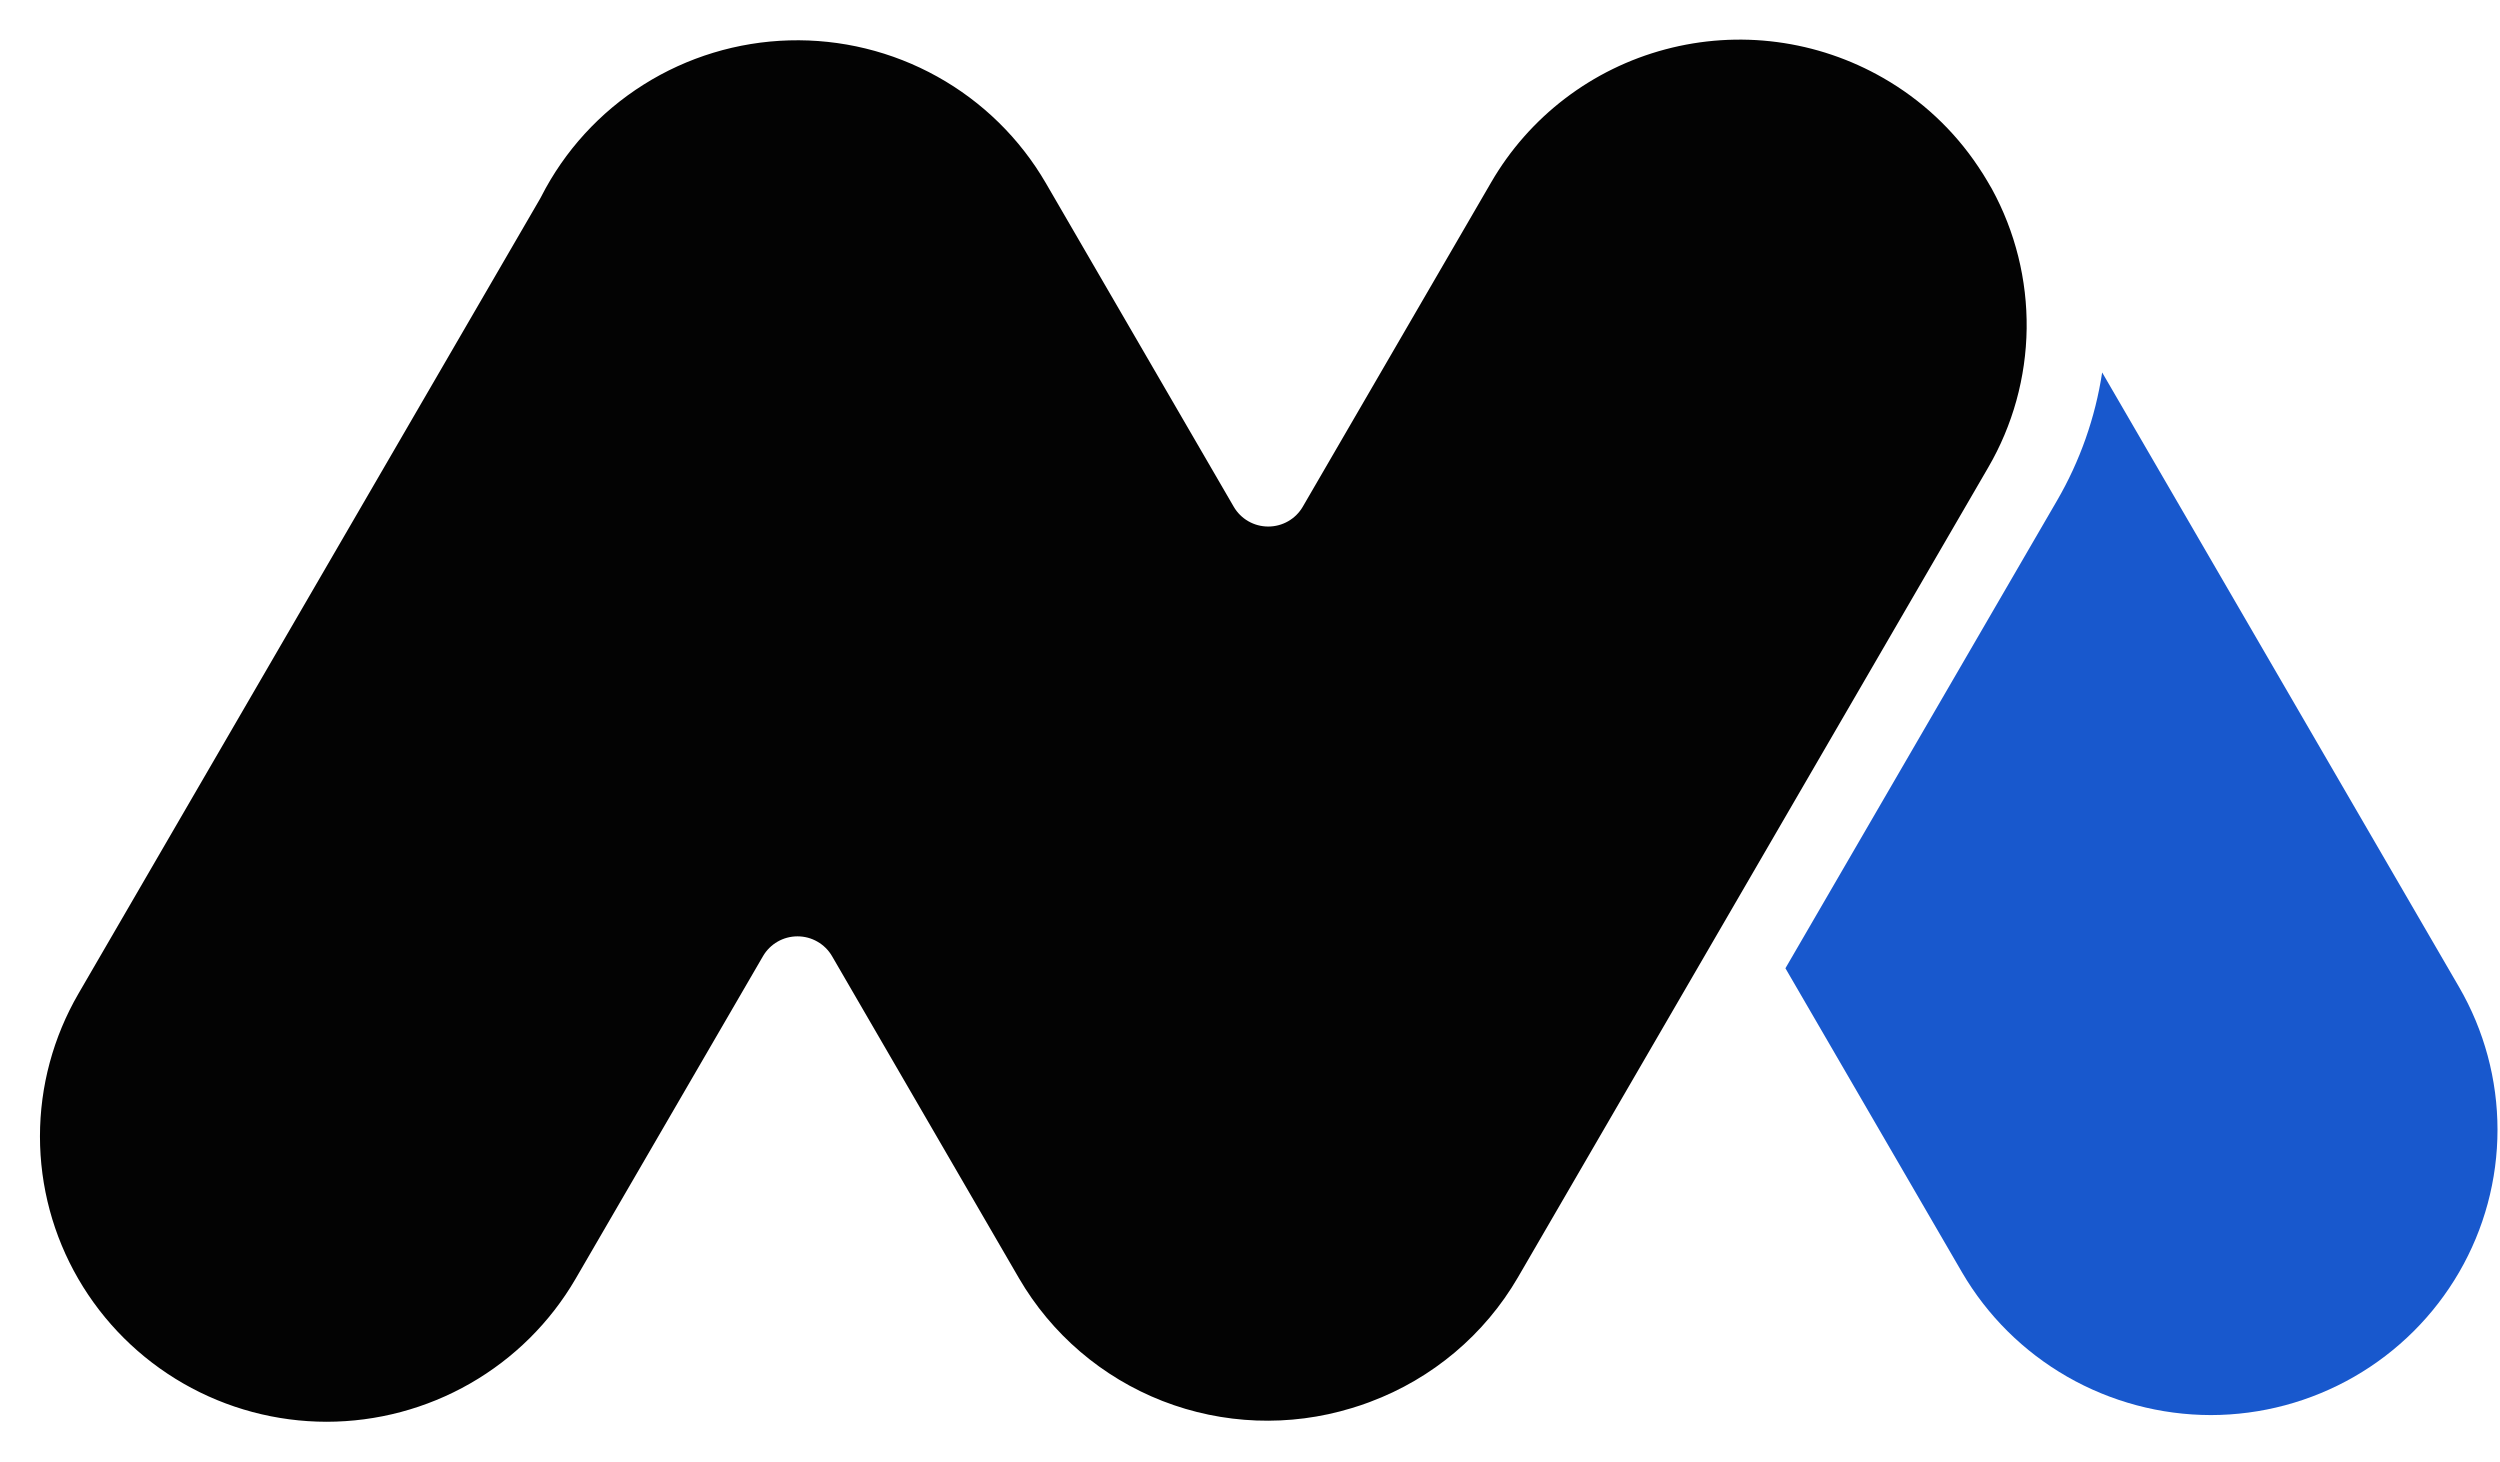
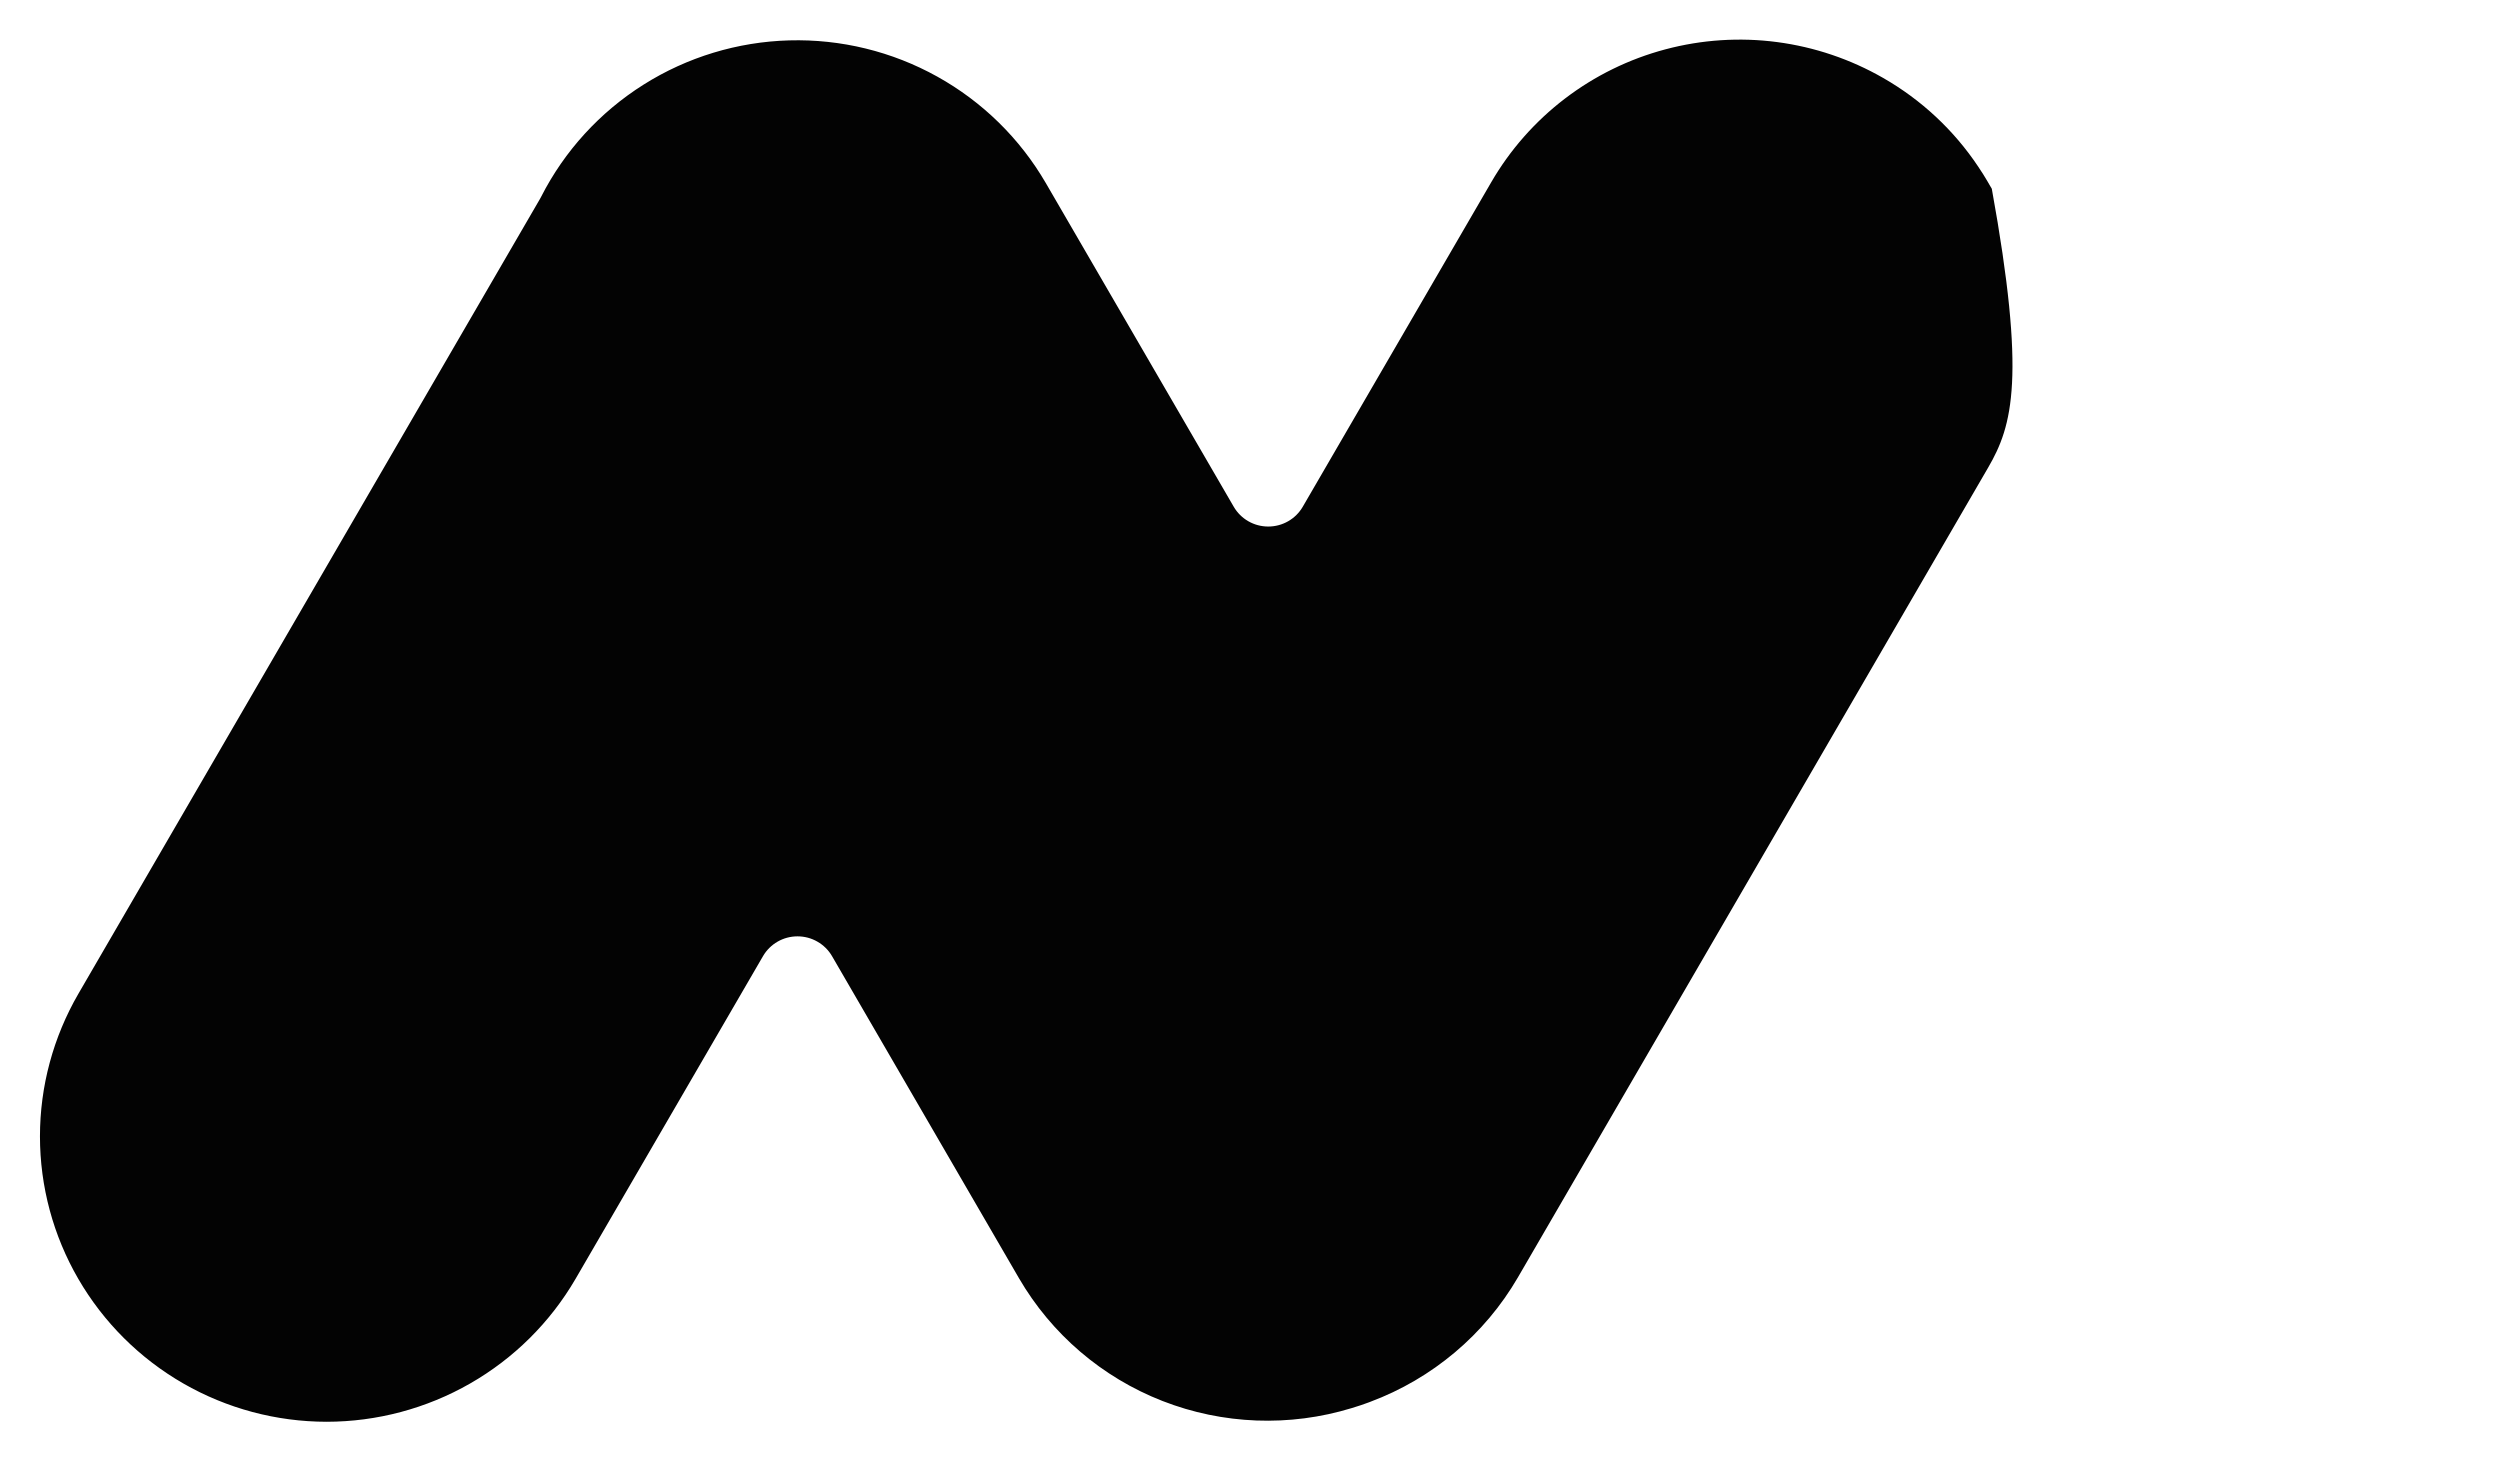
<svg xmlns="http://www.w3.org/2000/svg" width="65" height="38" viewBox="0 0 65 38" fill="none">
-   <path d="M57.483 36.792C56.172 36.79 54.885 36.446 53.749 35.795C52.614 35.144 51.67 34.208 51.013 33.081L46.421 25.175L53.483 13.015C54.08 11.987 54.478 10.857 54.656 9.684L63.936 25.664C64.59 26.791 64.934 28.069 64.935 29.371C64.935 30.672 64.591 31.951 63.937 33.078C63.283 34.205 62.343 35.142 61.21 35.794C60.077 36.446 58.792 36.79 57.483 36.792Z" fill="#1858CD" />
-   <path d="M8.492 36.966C7.183 36.965 5.897 36.621 4.764 35.969C3.631 35.317 2.691 34.38 2.037 33.253C1.383 32.126 1.039 30.847 1.039 29.546C1.039 28.244 1.384 26.966 2.038 25.838L14.041 5.169C14.051 5.152 14.06 5.135 14.069 5.117C14.676 3.924 15.596 2.917 16.732 2.201C17.867 1.485 19.177 1.087 20.521 1.05C21.865 1.013 23.194 1.338 24.368 1.991C25.541 2.643 26.516 3.599 27.189 4.756L32.077 13.175C32.168 13.332 32.299 13.462 32.456 13.552C32.614 13.643 32.793 13.69 32.975 13.69C33.156 13.69 33.335 13.643 33.493 13.552C33.65 13.462 33.781 13.332 33.872 13.175L38.771 4.74C39.26 3.896 39.912 3.156 40.689 2.563C41.466 1.97 42.353 1.535 43.3 1.283C44.246 1.031 45.233 0.966 46.205 1.094C47.176 1.222 48.112 1.539 48.961 2.026C49.954 2.594 50.8 3.383 51.433 4.332C51.48 4.402 51.524 4.468 51.566 4.536C51.605 4.598 51.64 4.657 51.675 4.716C51.693 4.751 51.711 4.78 51.727 4.806C51.727 4.806 51.786 4.906 51.787 4.908C52.397 6.023 52.709 7.276 52.693 8.545C52.676 9.815 52.332 11.059 51.692 12.157L39.465 33.213C38.6 34.701 37.241 35.845 35.622 36.449C35.61 36.453 35.575 36.467 35.571 36.468C35.51 36.492 35.448 36.512 35.388 36.533L35.354 36.544C35.285 36.567 35.214 36.591 35.143 36.611C33.529 37.104 31.795 37.039 30.223 36.425C28.652 35.811 27.337 34.685 26.492 33.231L21.633 24.86C21.542 24.703 21.411 24.573 21.253 24.483C21.096 24.392 20.917 24.345 20.735 24.345H20.735C20.553 24.345 20.375 24.392 20.217 24.483C20.06 24.573 19.929 24.703 19.838 24.86L14.961 33.256C14.304 34.383 13.361 35.319 12.225 35.97C11.09 36.621 9.802 36.965 8.492 36.966Z" fill="#030303" />
+   <path d="M8.492 36.966C7.183 36.965 5.897 36.621 4.764 35.969C3.631 35.317 2.691 34.38 2.037 33.253C1.383 32.126 1.039 30.847 1.039 29.546C1.039 28.244 1.384 26.966 2.038 25.838L14.041 5.169C14.051 5.152 14.06 5.135 14.069 5.117C14.676 3.924 15.596 2.917 16.732 2.201C17.867 1.485 19.177 1.087 20.521 1.05C21.865 1.013 23.194 1.338 24.368 1.991C25.541 2.643 26.516 3.599 27.189 4.756L32.077 13.175C32.168 13.332 32.299 13.462 32.456 13.552C32.614 13.643 32.793 13.69 32.975 13.69C33.156 13.69 33.335 13.643 33.493 13.552C33.65 13.462 33.781 13.332 33.872 13.175L38.771 4.74C39.26 3.896 39.912 3.156 40.689 2.563C41.466 1.97 42.353 1.535 43.3 1.283C44.246 1.031 45.233 0.966 46.205 1.094C47.176 1.222 48.112 1.539 48.961 2.026C49.954 2.594 50.8 3.383 51.433 4.332C51.48 4.402 51.524 4.468 51.566 4.536C51.605 4.598 51.64 4.657 51.675 4.716C51.693 4.751 51.711 4.78 51.727 4.806C51.727 4.806 51.786 4.906 51.787 4.908C52.676 9.815 52.332 11.059 51.692 12.157L39.465 33.213C38.6 34.701 37.241 35.845 35.622 36.449C35.61 36.453 35.575 36.467 35.571 36.468C35.51 36.492 35.448 36.512 35.388 36.533L35.354 36.544C35.285 36.567 35.214 36.591 35.143 36.611C33.529 37.104 31.795 37.039 30.223 36.425C28.652 35.811 27.337 34.685 26.492 33.231L21.633 24.86C21.542 24.703 21.411 24.573 21.253 24.483C21.096 24.392 20.917 24.345 20.735 24.345H20.735C20.553 24.345 20.375 24.392 20.217 24.483C20.06 24.573 19.929 24.703 19.838 24.86L14.961 33.256C14.304 34.383 13.361 35.319 12.225 35.97C11.09 36.621 9.802 36.965 8.492 36.966Z" fill="#030303" />
</svg>